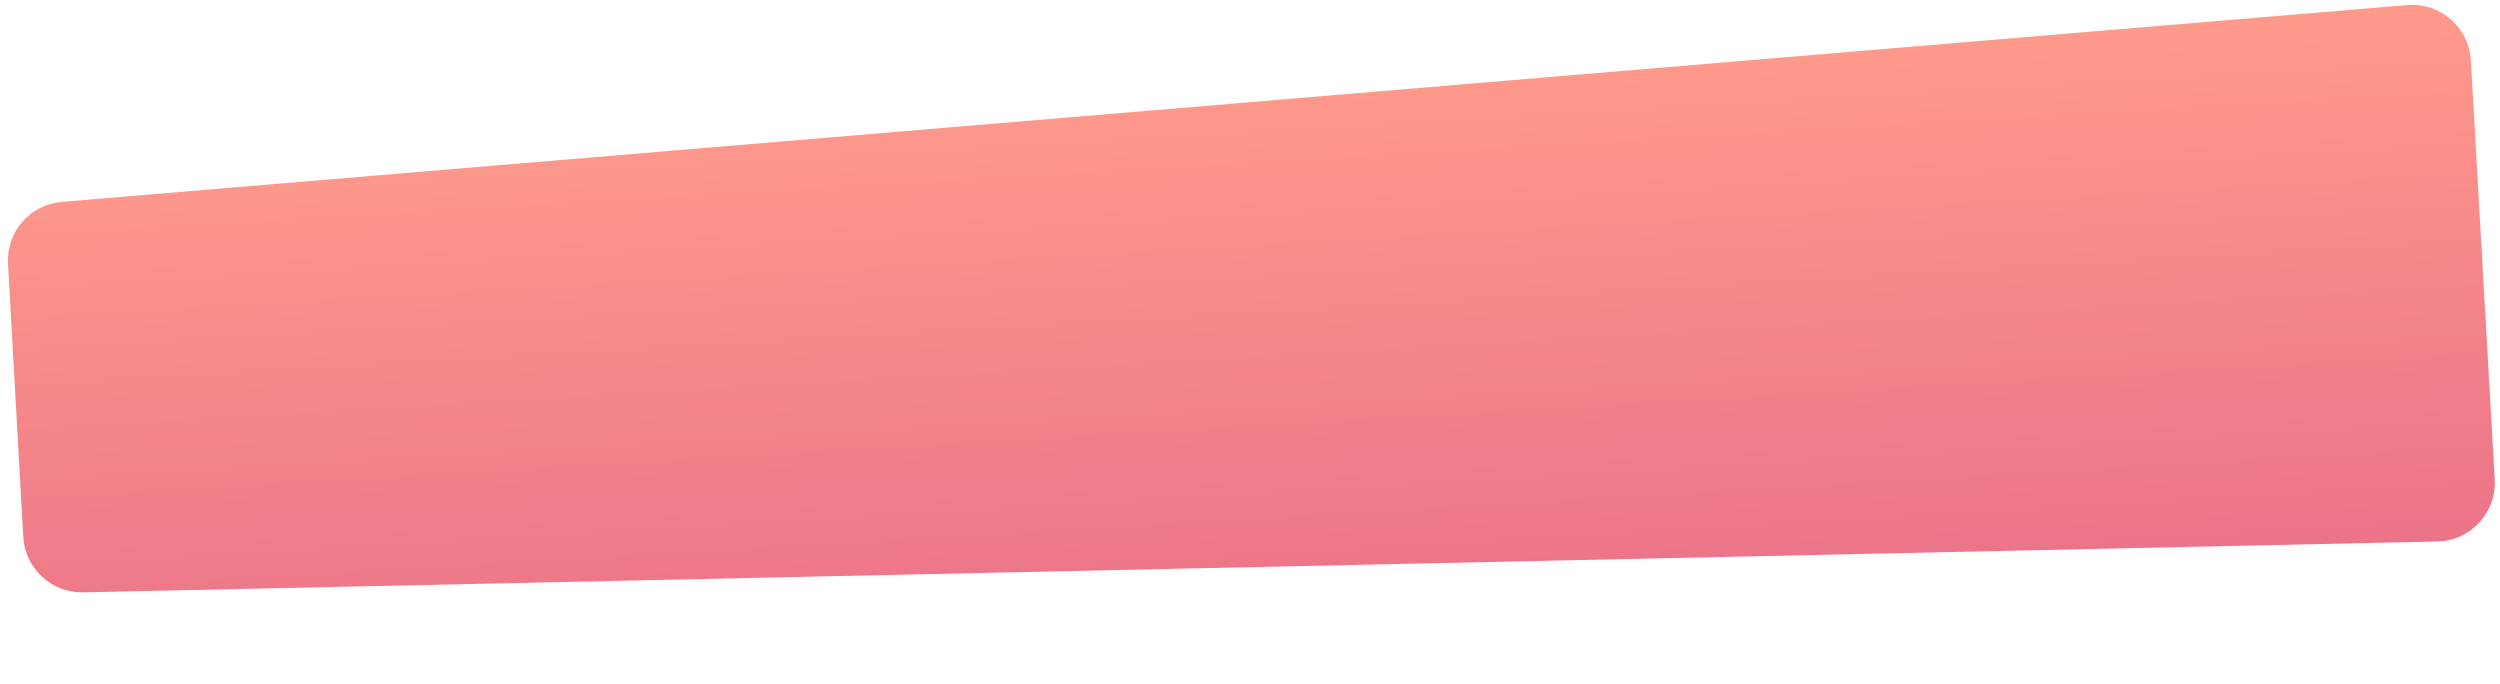
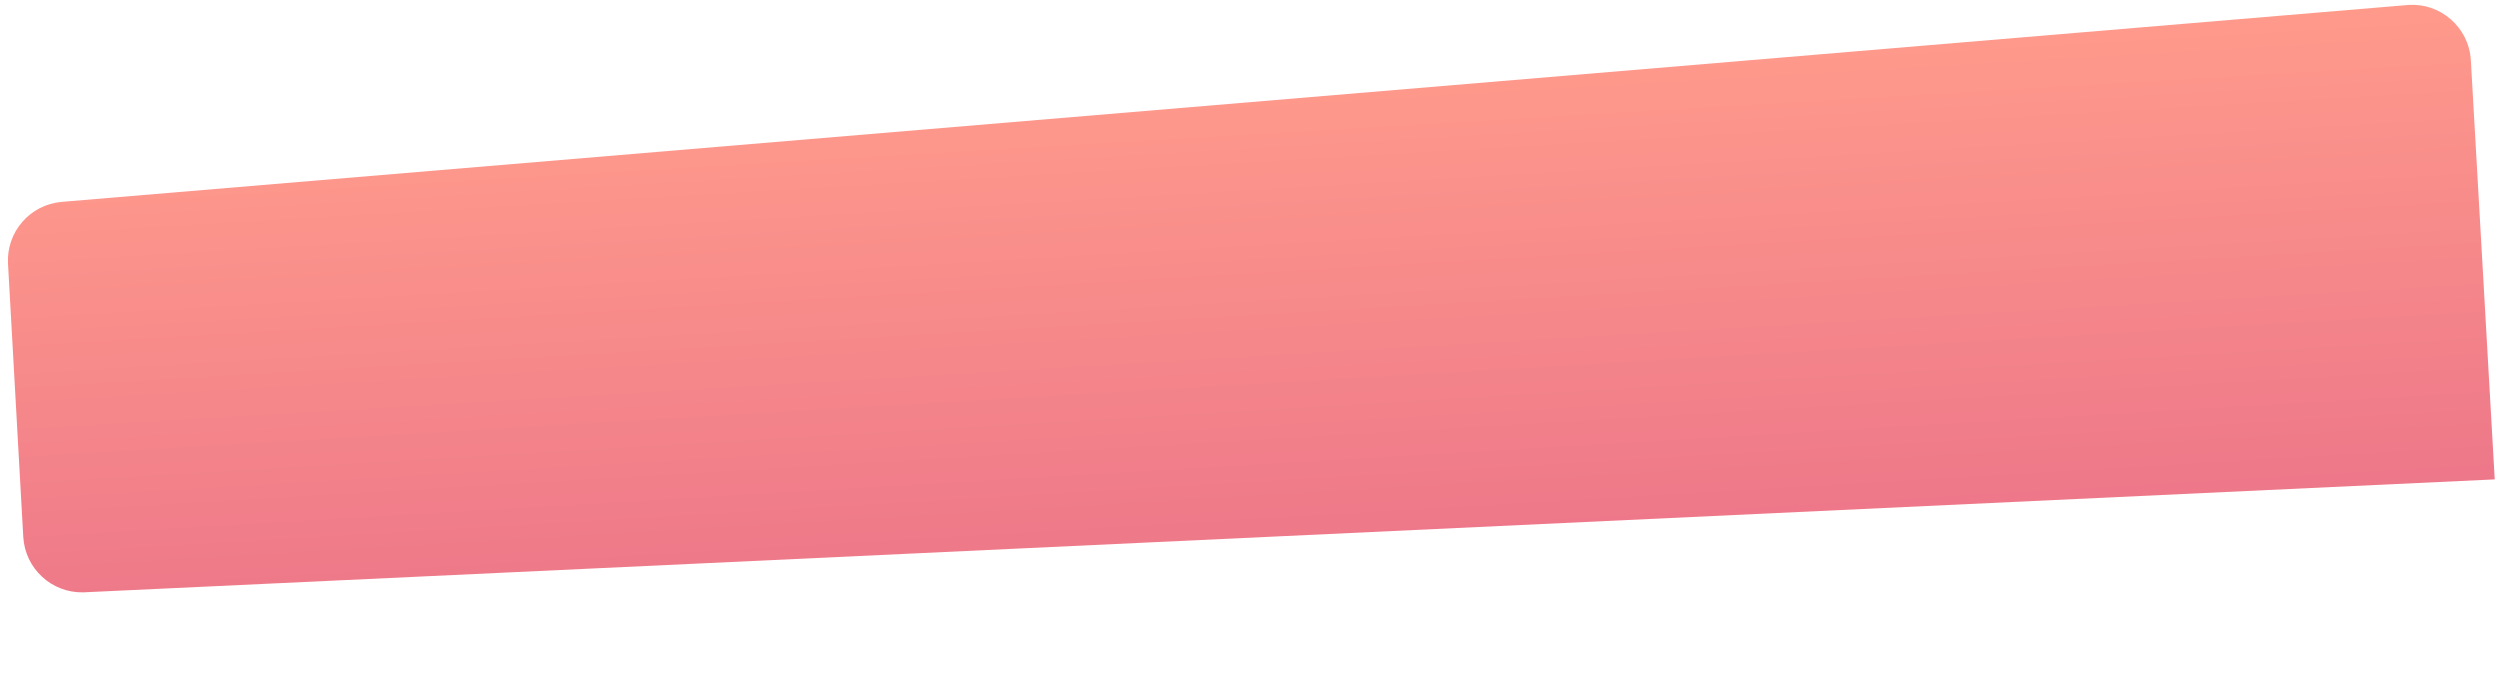
<svg xmlns="http://www.w3.org/2000/svg" width="1276" height="349" viewBox="0 0 1276 349" fill="none">
-   <path d="M4.089 134.6C3.183 118.382 15.349 104.389 31.534 103.031L1228.66 2.577C1245.49 1.165 1260.16 13.909 1261.12 30.765L1273.31 244.681C1274.28 261.637 1260.99 276.013 1244.01 276.38L42.48 302.334C26.314 302.683 12.78 290.158 11.878 274.014L4.089 134.6Z" fill="url(#paint0_linear)" />
+   <path d="M4.089 134.6C3.183 118.382 15.349 104.389 31.534 103.031L1228.66 2.577C1245.49 1.165 1260.16 13.909 1261.12 30.765L1273.31 244.681L42.48 302.334C26.314 302.683 12.78 290.158 11.878 274.014L4.089 134.6Z" fill="url(#paint0_linear)" />
  <defs>
    <linearGradient id="paint0_linear" x1="629.685" y1="37.17" x2="645.958" y2="312.846" gradientUnits="userSpaceOnUse">
      <stop stop-color="#FF9A8B" />
      <stop offset="1" stop-color="#EB7389" />
    </linearGradient>
  </defs>
</svg>